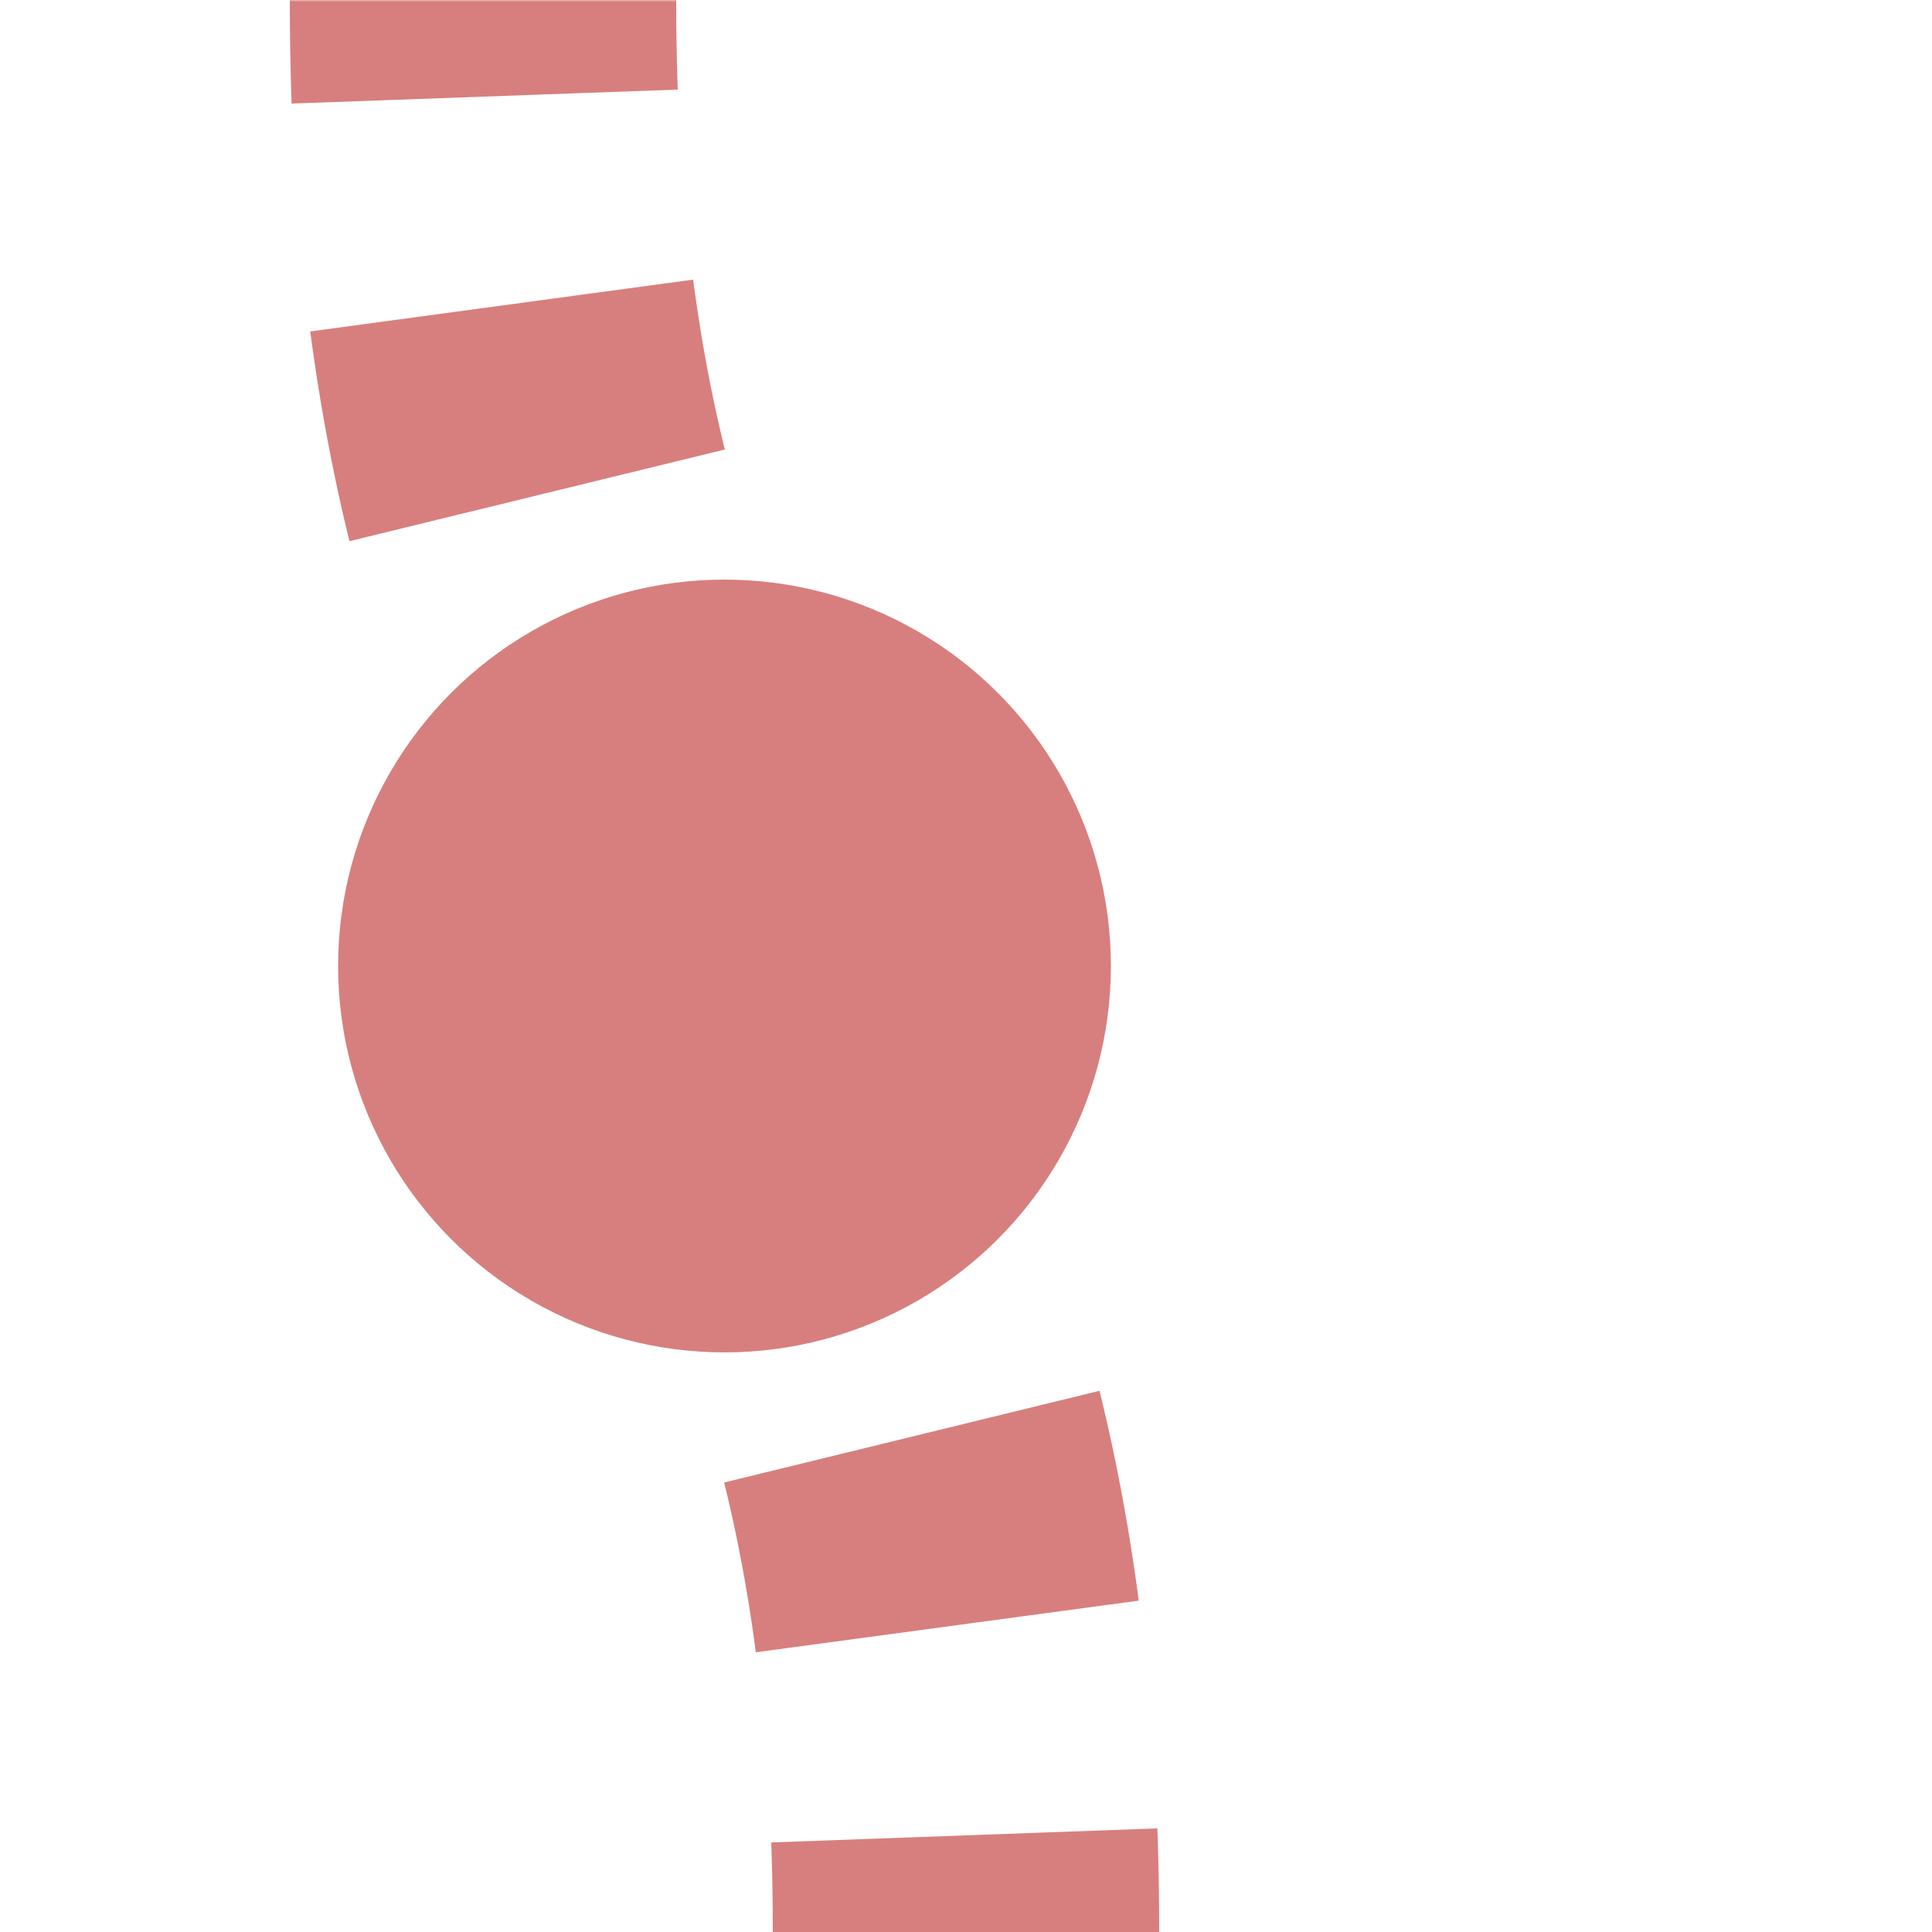
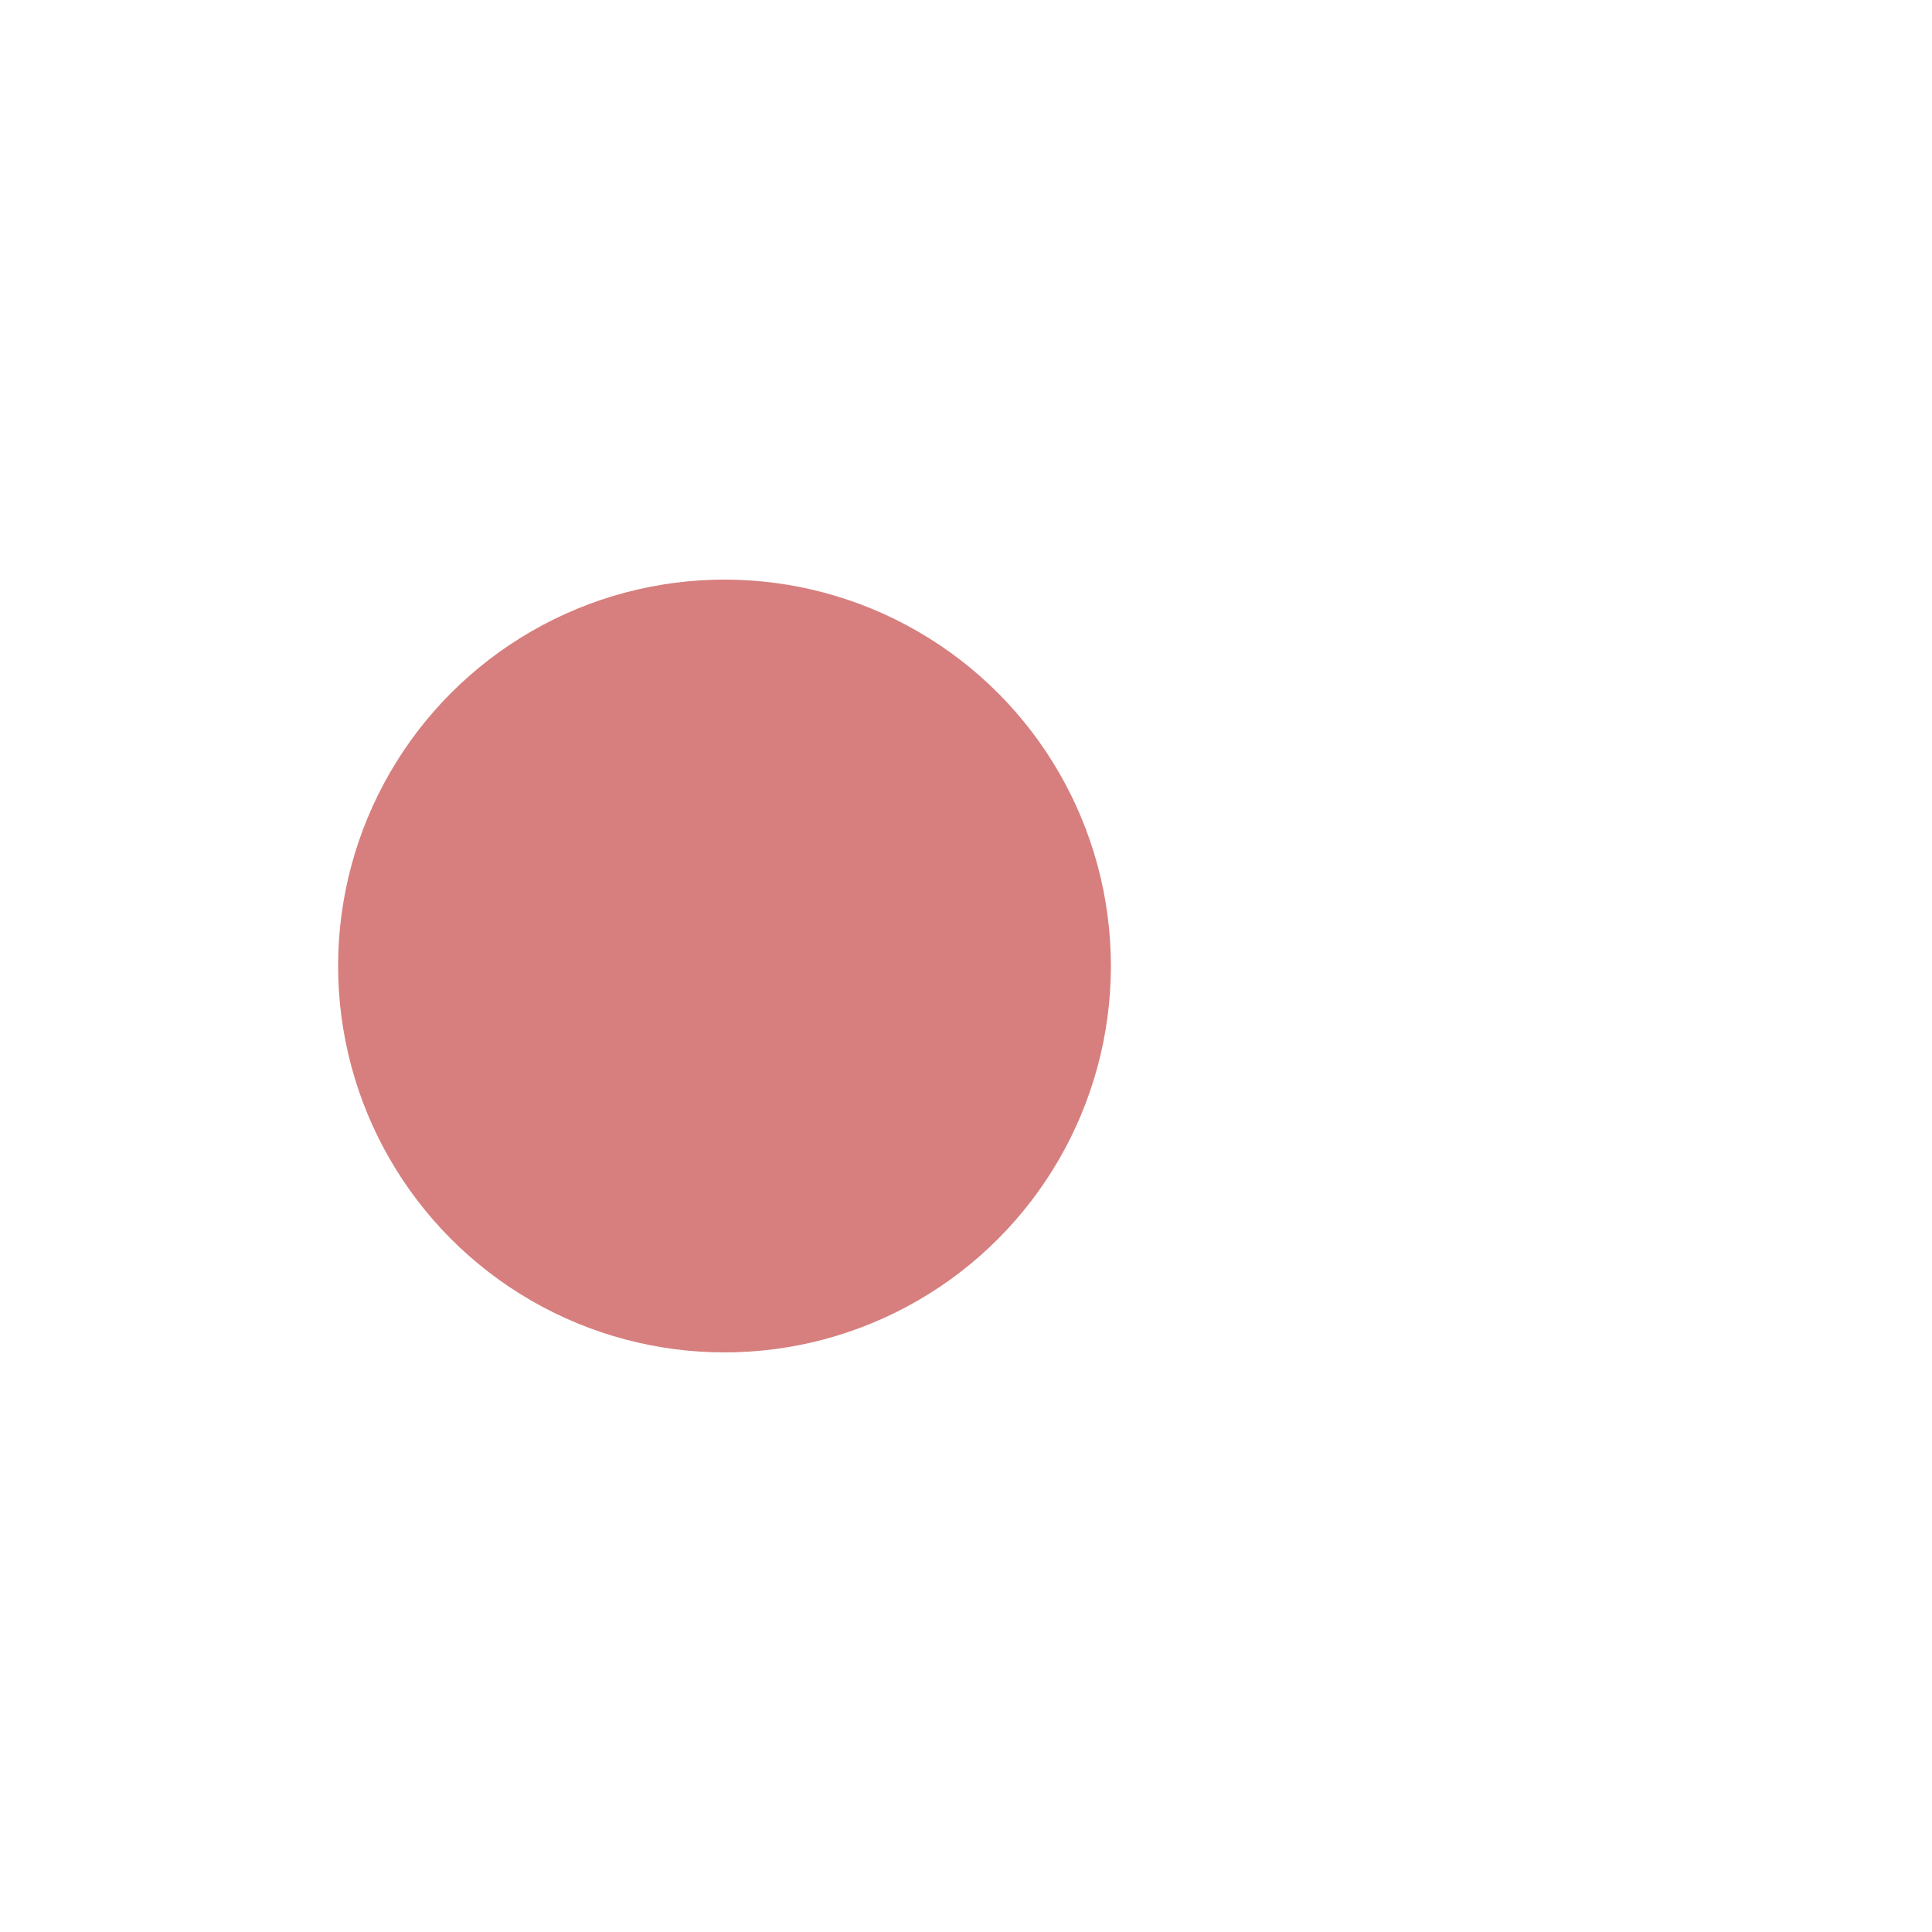
<svg xmlns="http://www.w3.org/2000/svg" width="500" height="500">
  <title>extHSTSHI1+r</title>
  <defs>
    <mask id="m">
-       <circle r="999" fill="#FFF" />
-       <path d="M 125,0 c 0,250 125,250 125,500" stroke-width="20" stroke="#000" fill="none" />
-     </mask>
+       </mask>
  </defs>
  <g mask="url(#m)">
-     <path stroke="#D77F7E" d="m 0,600 h 500 M 125,-25 V 0 c 0,250 125,250 125,500" stroke-width="100" stroke-dasharray="50,54.276" fill="none" />
-   </g>
+     </g>
  <circle fill="#D77F7E" cx="187.5" cy="250" r="100" />
</svg>